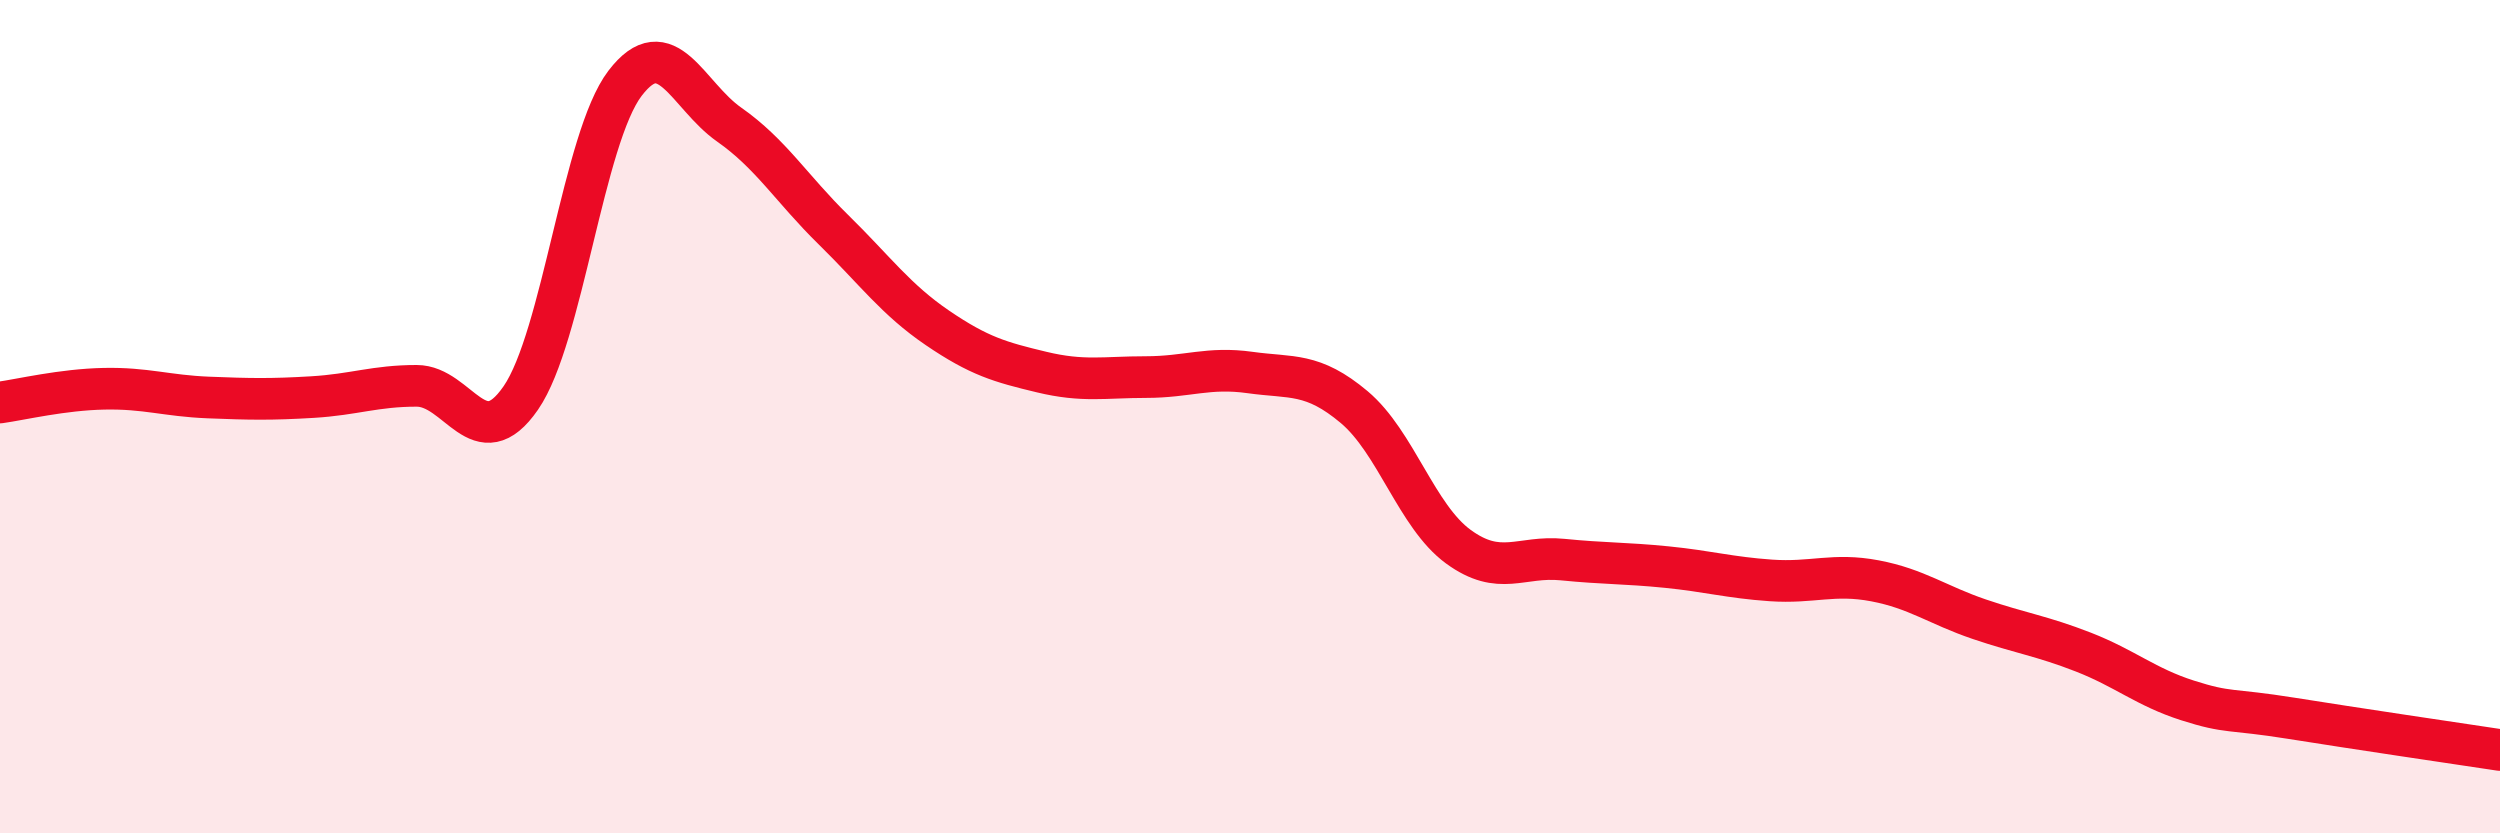
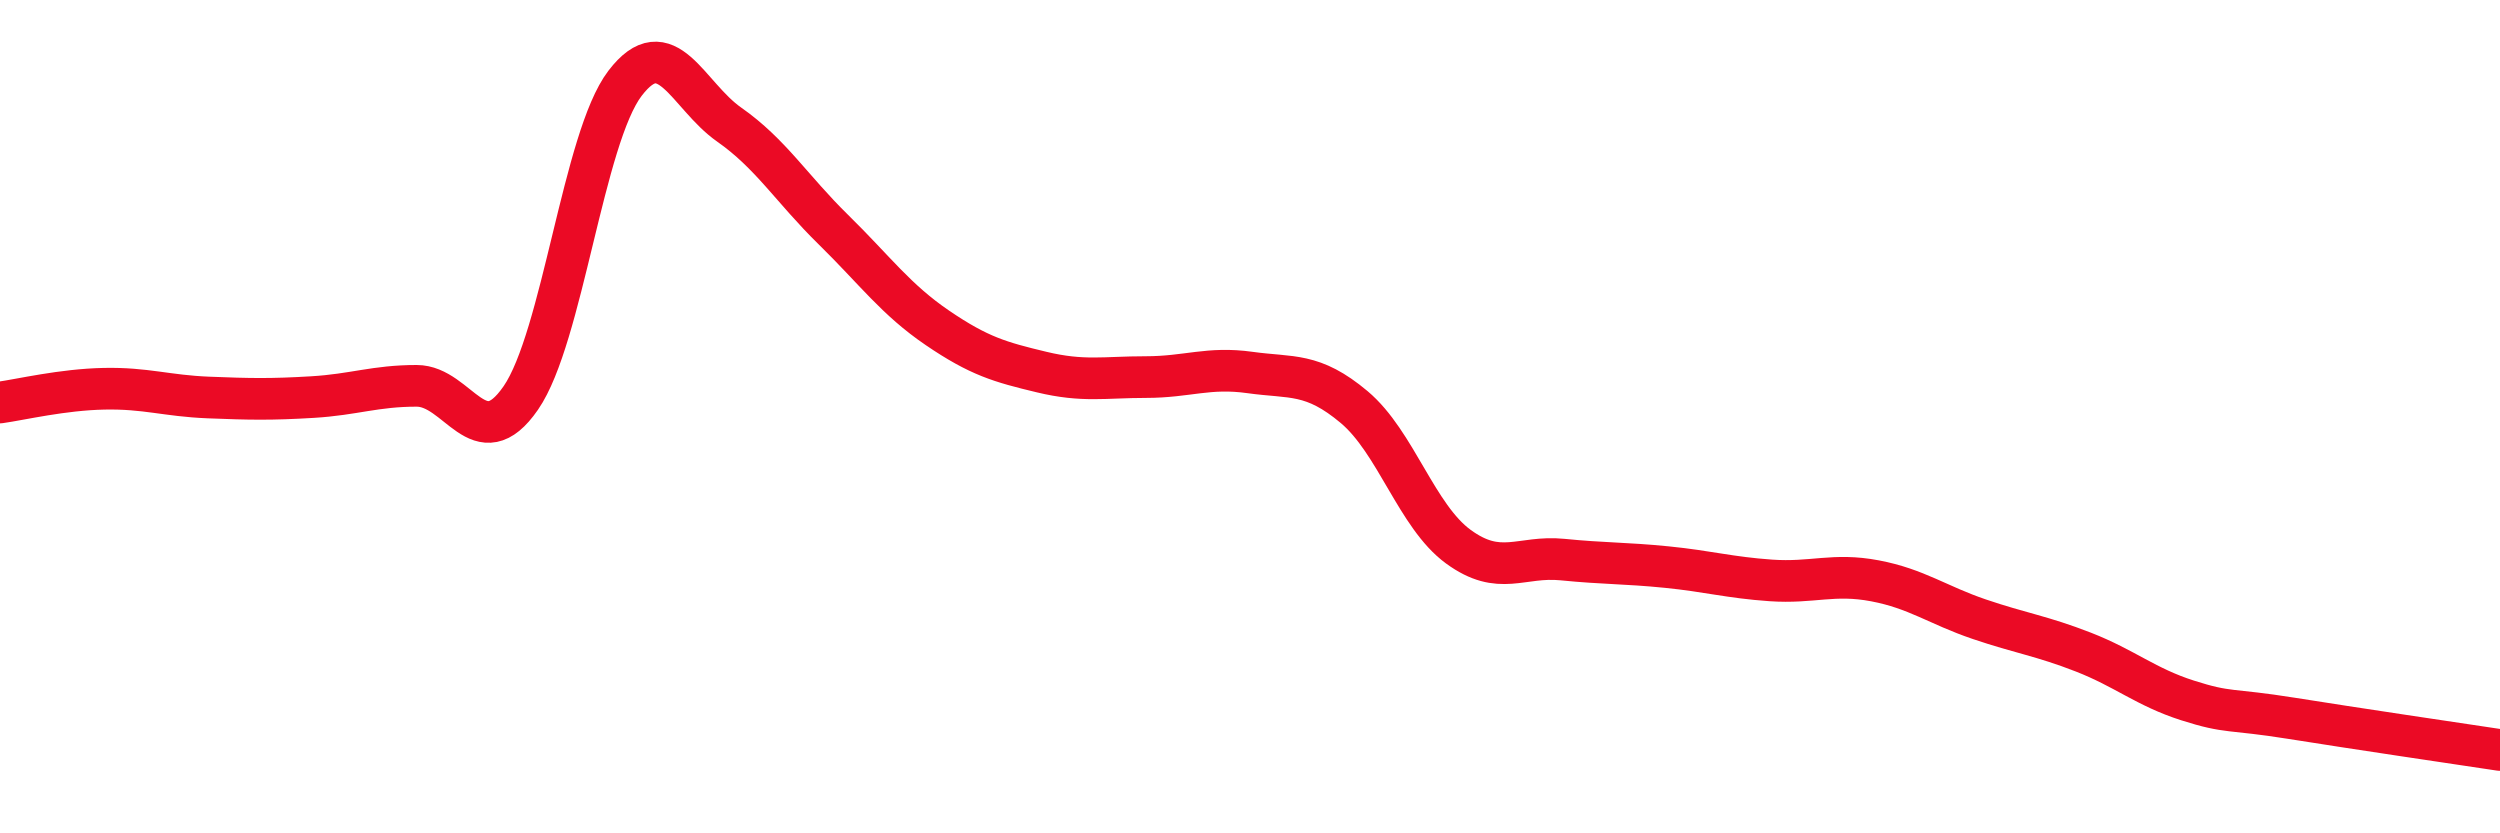
<svg xmlns="http://www.w3.org/2000/svg" width="60" height="20" viewBox="0 0 60 20">
-   <path d="M 0,9.66 C 0.5,9.59 1.5,9.35 2.5,9.33 C 3.5,9.31 4,9.5 5,9.54 C 6,9.58 6.5,9.59 7.5,9.53 C 8.5,9.47 9,9.26 10,9.26 C 11,9.26 11.5,11 12.5,9.55 C 13.5,8.1 14,3.31 15,2 C 16,0.69 16.5,2.29 17.5,2.99 C 18.5,3.69 19,4.53 20,5.51 C 21,6.49 21.5,7.19 22.5,7.87 C 23.5,8.55 24,8.69 25,8.93 C 26,9.17 26.5,9.05 27.5,9.05 C 28.5,9.05 29,8.8 30,8.94 C 31,9.08 31.5,8.93 32.5,9.77 C 33.5,10.61 34,12.39 35,13.12 C 36,13.85 36.5,13.33 37.5,13.43 C 38.5,13.53 39,13.51 40,13.61 C 41,13.71 41.5,13.86 42.5,13.93 C 43.5,14 44,13.75 45,13.94 C 46,14.13 46.5,14.52 47.5,14.86 C 48.5,15.2 49,15.26 50,15.65 C 51,16.04 51.5,16.49 52.5,16.81 C 53.5,17.13 53.5,17 55,17.24 C 56.5,17.48 59,17.85 60,18L60 20L0 20Z" fill="#EB0A25" opacity="0.1" stroke-linecap="round" stroke-linejoin="round" />
  <path d="M 0,9.66 C 0.5,9.59 1.5,9.35 2.5,9.33 C 3.5,9.31 4,9.5 5,9.54 C 6,9.58 6.5,9.59 7.5,9.53 C 8.5,9.47 9,9.26 10,9.26 C 11,9.26 11.5,11 12.5,9.55 C 13.5,8.1 14,3.31 15,2 C 16,0.69 16.5,2.29 17.5,2.99 C 18.5,3.69 19,4.53 20,5.51 C 21,6.49 21.5,7.19 22.5,7.87 C 23.5,8.55 24,8.69 25,8.93 C 26,9.17 26.5,9.05 27.5,9.05 C 28.5,9.05 29,8.8 30,8.94 C 31,9.08 31.5,8.93 32.5,9.77 C 33.5,10.61 34,12.39 35,13.12 C 36,13.85 36.5,13.33 37.5,13.43 C 38.5,13.53 39,13.51 40,13.61 C 41,13.71 41.5,13.86 42.5,13.93 C 43.5,14 44,13.75 45,13.94 C 46,14.13 46.5,14.52 47.5,14.86 C 48.5,15.2 49,15.26 50,15.65 C 51,16.04 51.5,16.49 52.5,16.81 C 53.5,17.13 53.5,17 55,17.24 C 56.5,17.48 59,17.85 60,18" stroke="#EB0A25" stroke-width="1" fill="none" stroke-linecap="round" stroke-linejoin="round" />
</svg>